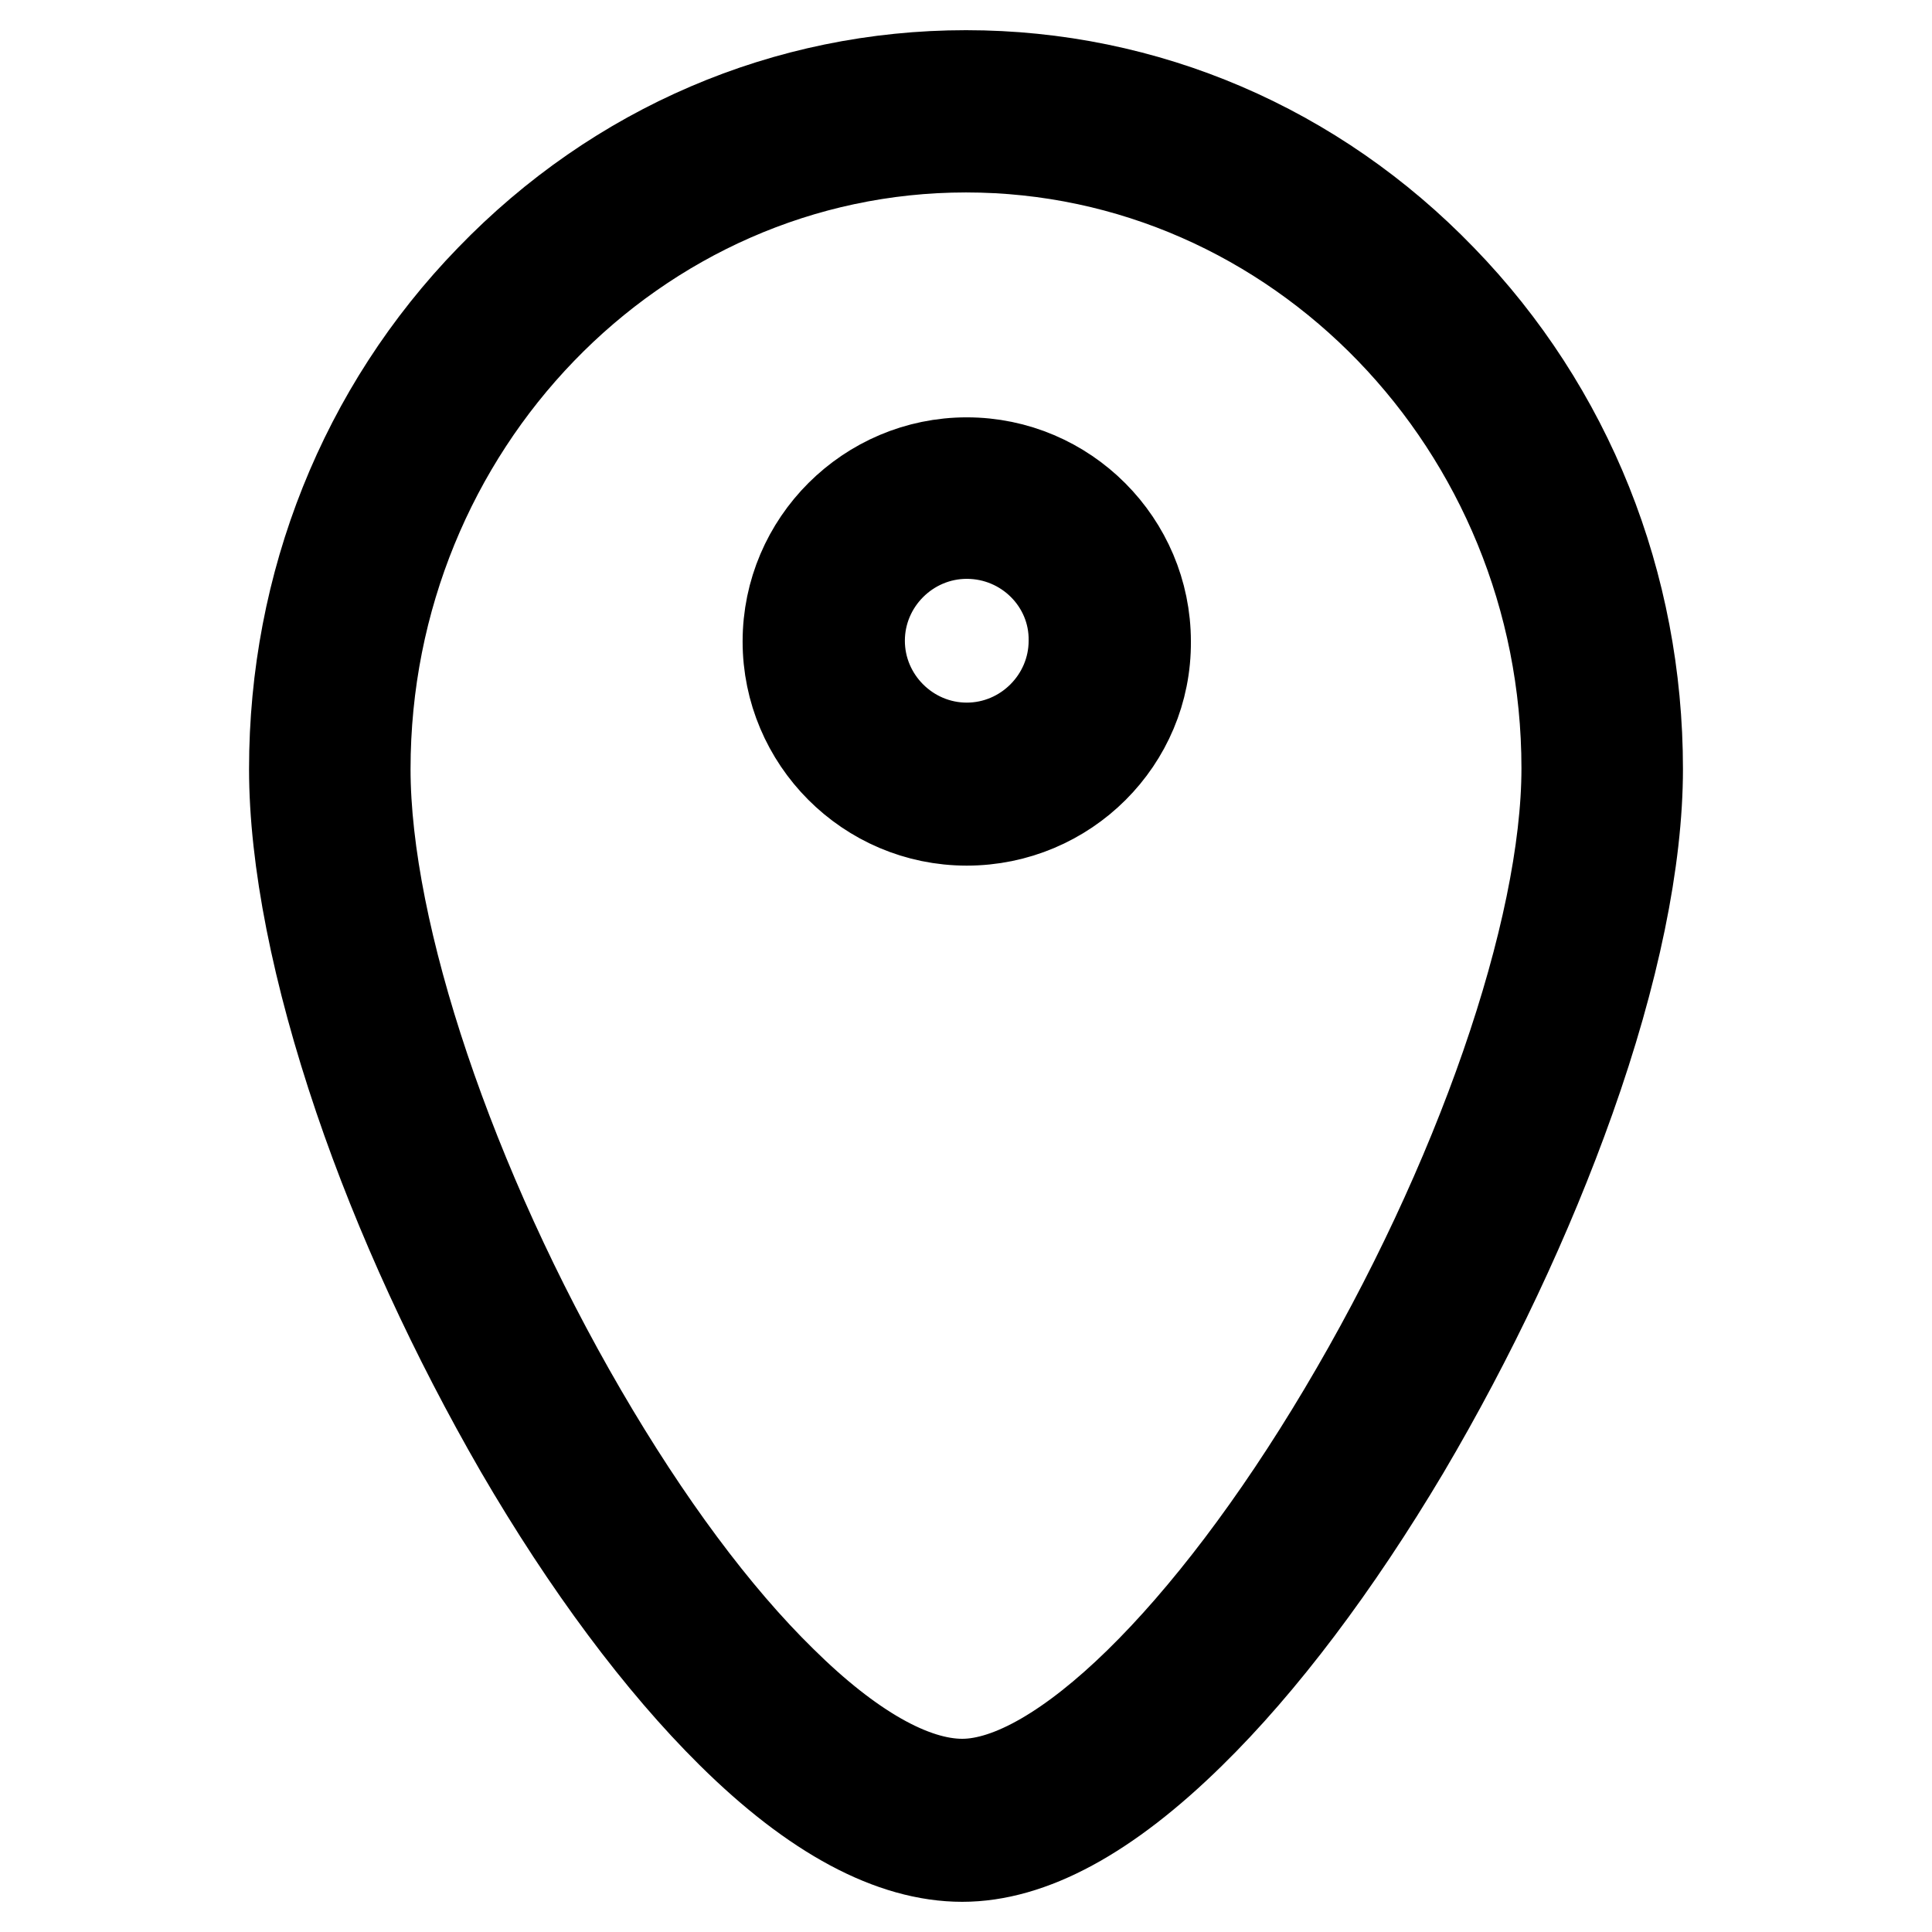
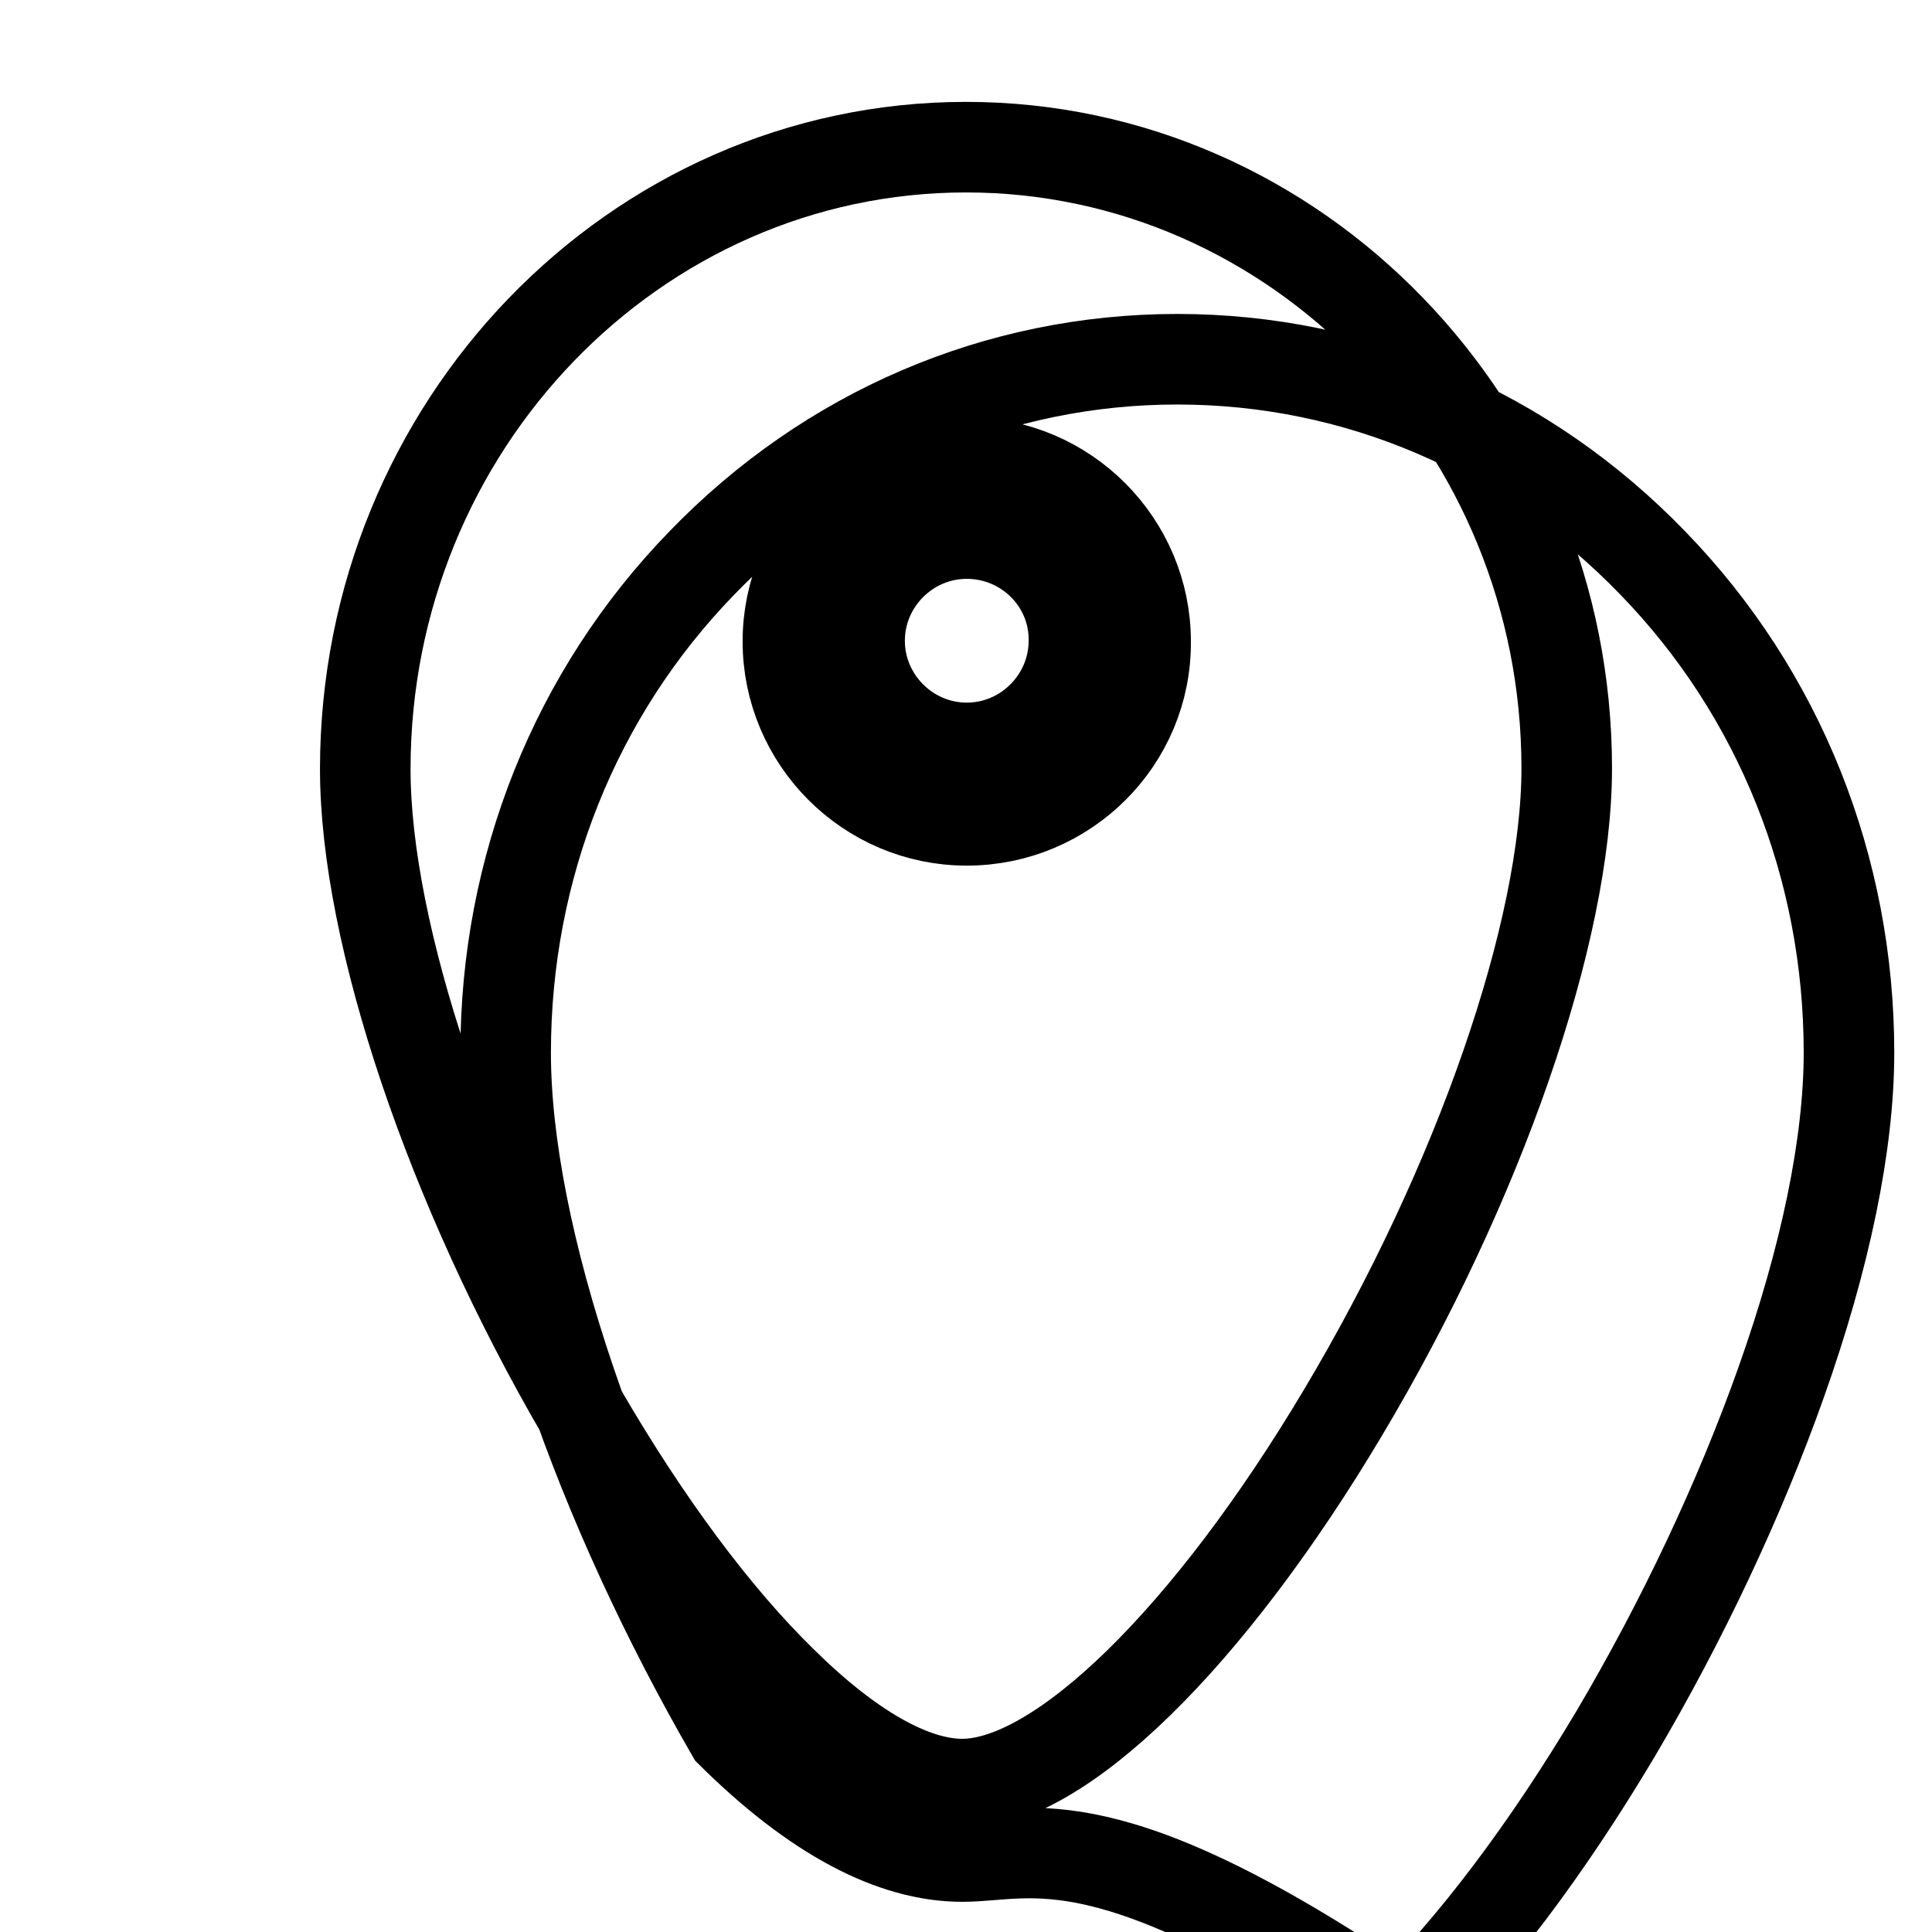
<svg xmlns="http://www.w3.org/2000/svg" version="1.1" x="0px" y="0px" viewBox="0 0 256 256" enable-background="new 0 0 256 256" xml:space="preserve">
  <g>
-     <path stroke-width="12" fill-opacity="0" stroke="#000000" d="M128.1,108.7c-13.1,0-23.7-10.7-23.7-23.7c0-13.1,10.7-23.7,23.7-23.7c13.1,0,23.7,10.7,23.7,23.7 C151.9,98.1,141.2,108.7,128.1,108.7z M128.1,70.7c-7.8,0-14.2,6.4-14.2,14.2c0,7.8,6.4,14.2,14.2,14.2c7.8,0,14.2-6.4,14.2-14.2 C142.4,77.1,136,70.7,128.1,70.7z M127.5,246c-9.3,0-19.6-5.5-30.6-16.4c-9.4-9.3-19.1-22.3-28-37.6c-8.6-14.9-16-30.9-21.3-46.5 c-5.6-16.5-8.6-31.6-8.6-43.6c0-24.5,9.2-47.6,26-64.9c16.8-17.4,39.2-27,63-27c23.8,0,46.2,9.6,63,27c16.8,17.3,26,40.4,26,64.9 c0,12-3.1,27.1-9,43.7c-5.5,15.5-13.1,31.6-21.9,46.5c-9.1,15.3-18.9,28.3-28.4,37.6C146.7,240.5,136.6,246,127.5,246z M128,19.5 c-43.9,0-79.6,37-79.6,82.4c0,21.9,11.3,55.4,28.7,85.3c8.5,14.6,17.6,26.9,26.5,35.6c9,8.9,17.3,13.6,23.9,13.6 c12.9,0,32.7-19.4,50.5-49.3c18-30.2,29.6-63.7,29.6-85.3C207.6,56.5,171.9,19.5,128,19.5z" />
+     <path stroke-width="12" fill-opacity="0" stroke="#000000" d="M128.1,108.7c-13.1,0-23.7-10.7-23.7-23.7c0-13.1,10.7-23.7,23.7-23.7c13.1,0,23.7,10.7,23.7,23.7 C151.9,98.1,141.2,108.7,128.1,108.7z M128.1,70.7c-7.8,0-14.2,6.4-14.2,14.2c0,7.8,6.4,14.2,14.2,14.2c7.8,0,14.2-6.4,14.2-14.2 C142.4,77.1,136,70.7,128.1,70.7z M127.5,246c-9.3,0-19.6-5.5-30.6-16.4c-8.6-14.9-16-30.9-21.3-46.5 c-5.6-16.5-8.6-31.6-8.6-43.6c0-24.5,9.2-47.6,26-64.9c16.8-17.4,39.2-27,63-27c23.8,0,46.2,9.6,63,27c16.8,17.3,26,40.4,26,64.9 c0,12-3.1,27.1-9,43.7c-5.5,15.5-13.1,31.6-21.9,46.5c-9.1,15.3-18.9,28.3-28.4,37.6C146.7,240.5,136.6,246,127.5,246z M128,19.5 c-43.9,0-79.6,37-79.6,82.4c0,21.9,11.3,55.4,28.7,85.3c8.5,14.6,17.6,26.9,26.5,35.6c9,8.9,17.3,13.6,23.9,13.6 c12.9,0,32.7-19.4,50.5-49.3c18-30.2,29.6-63.7,29.6-85.3C207.6,56.5,171.9,19.5,128,19.5z" />
  </g>
</svg>